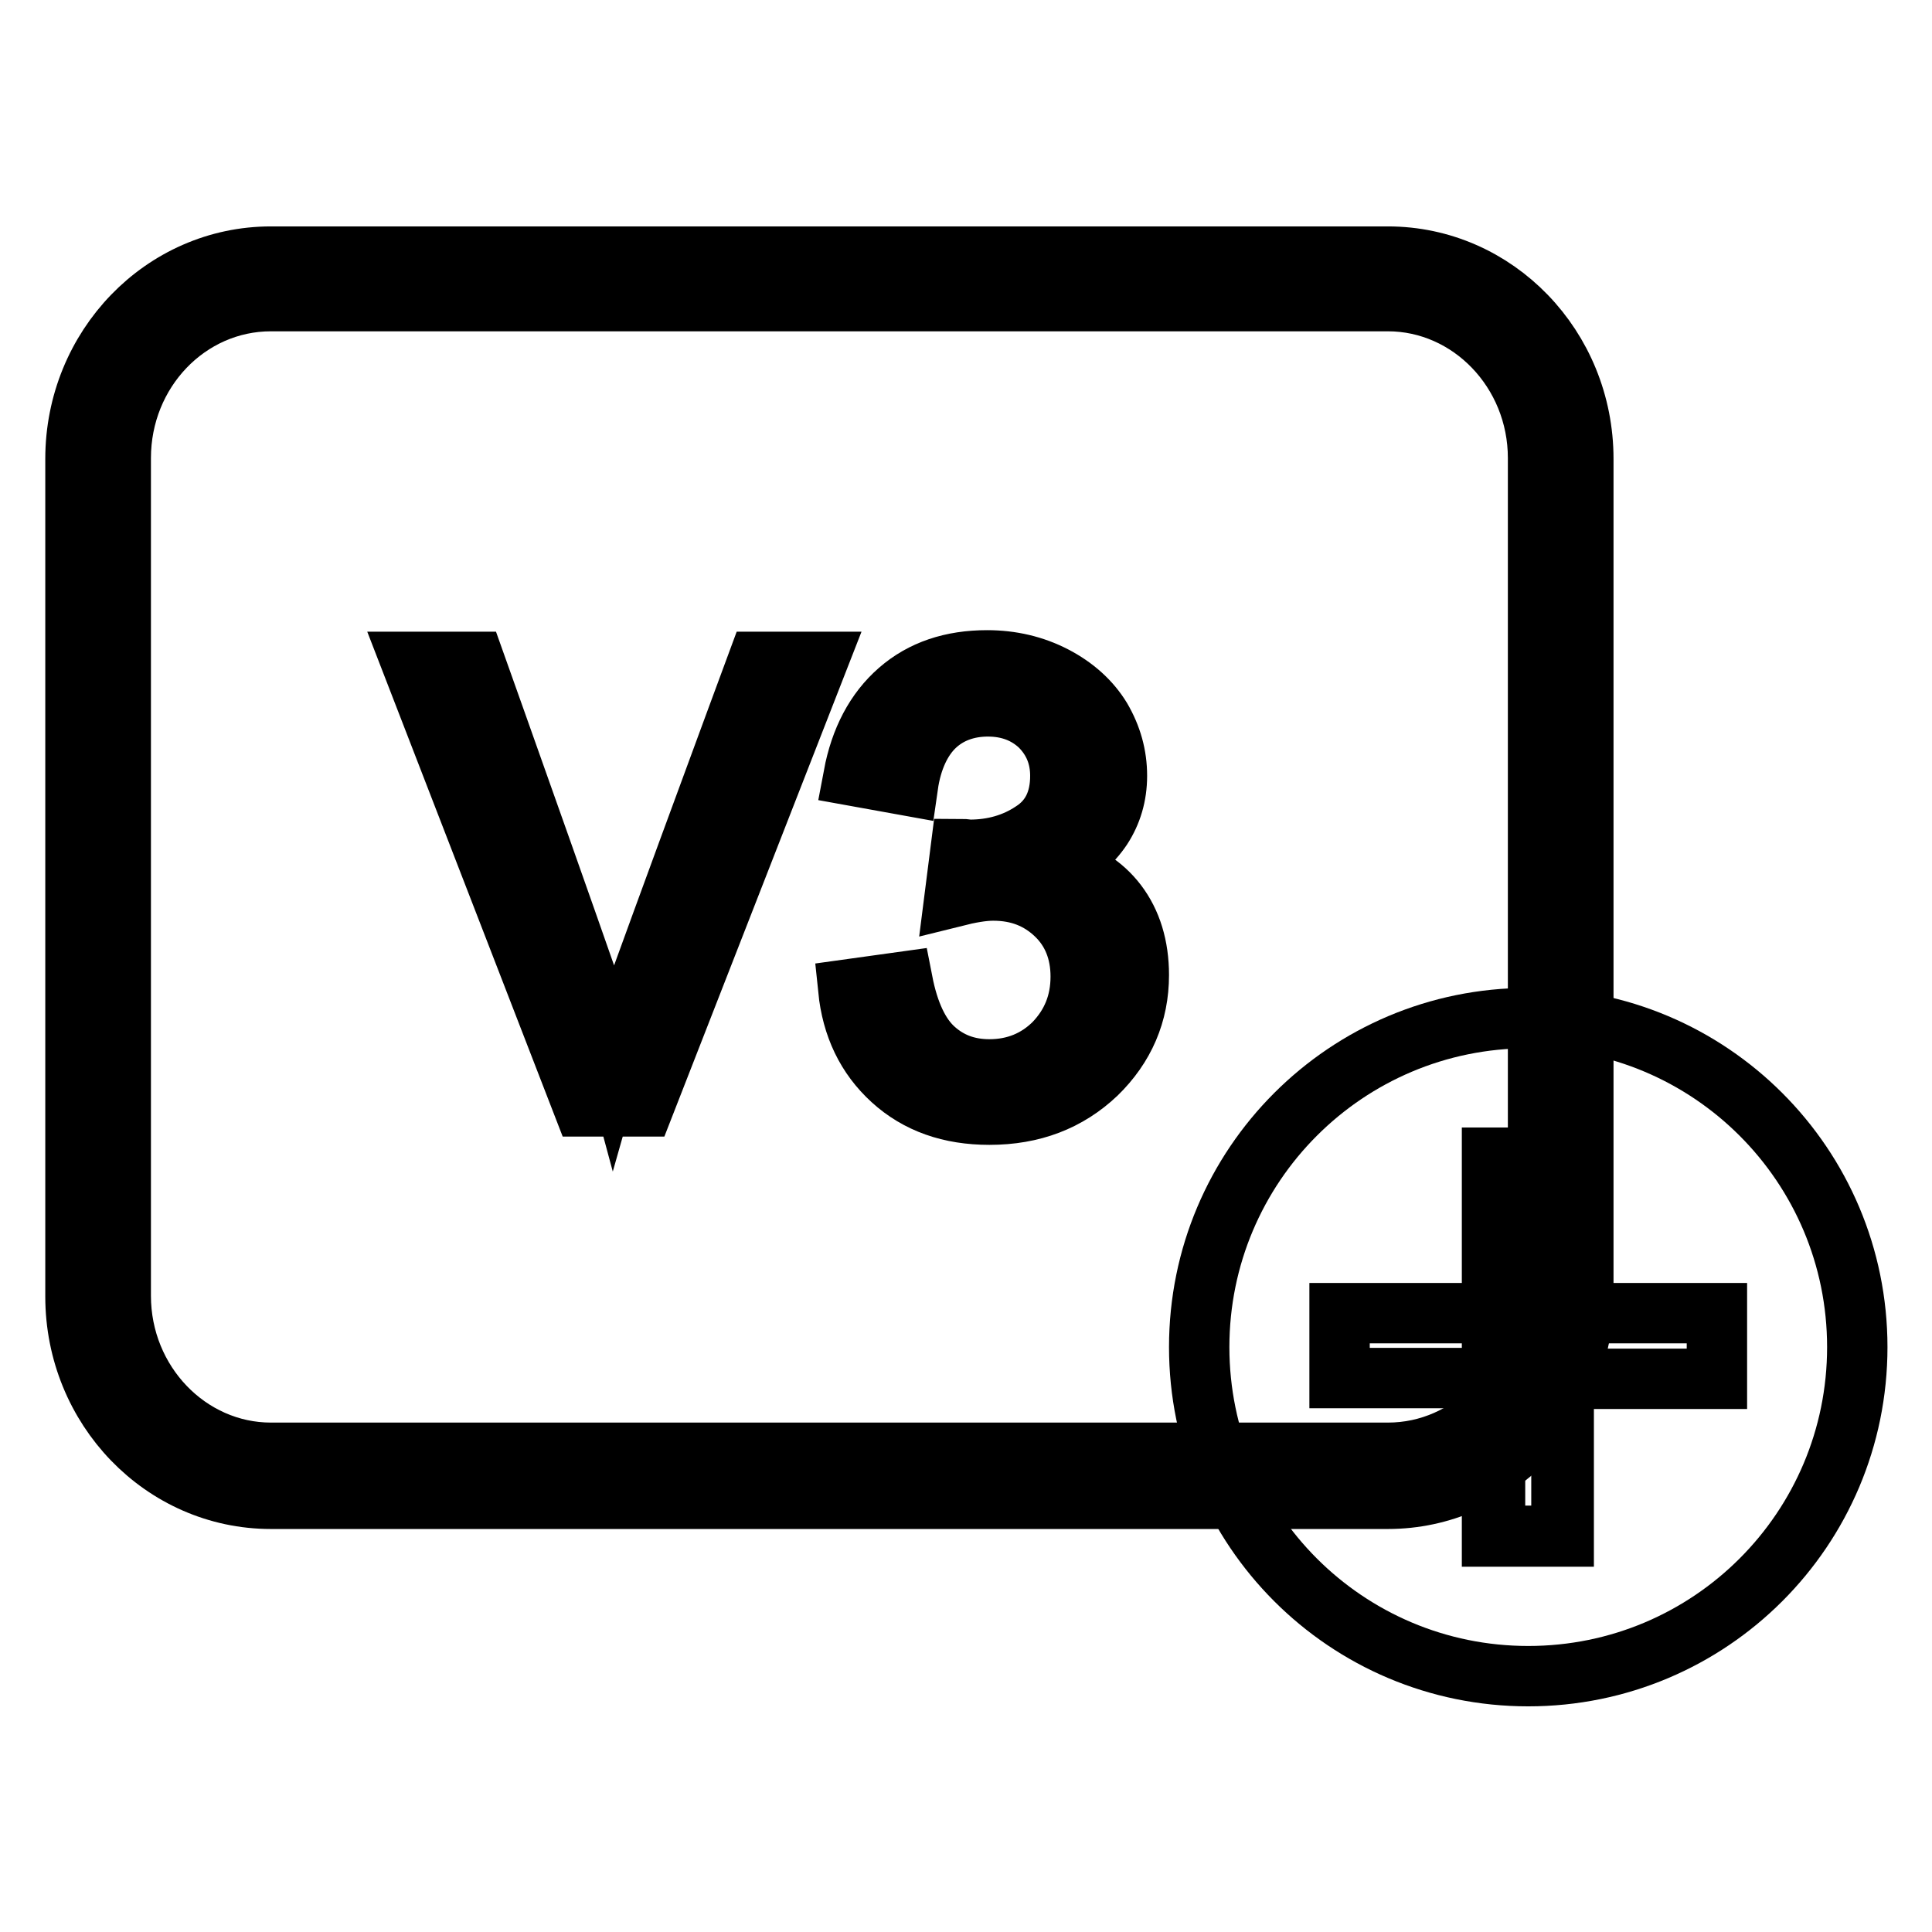
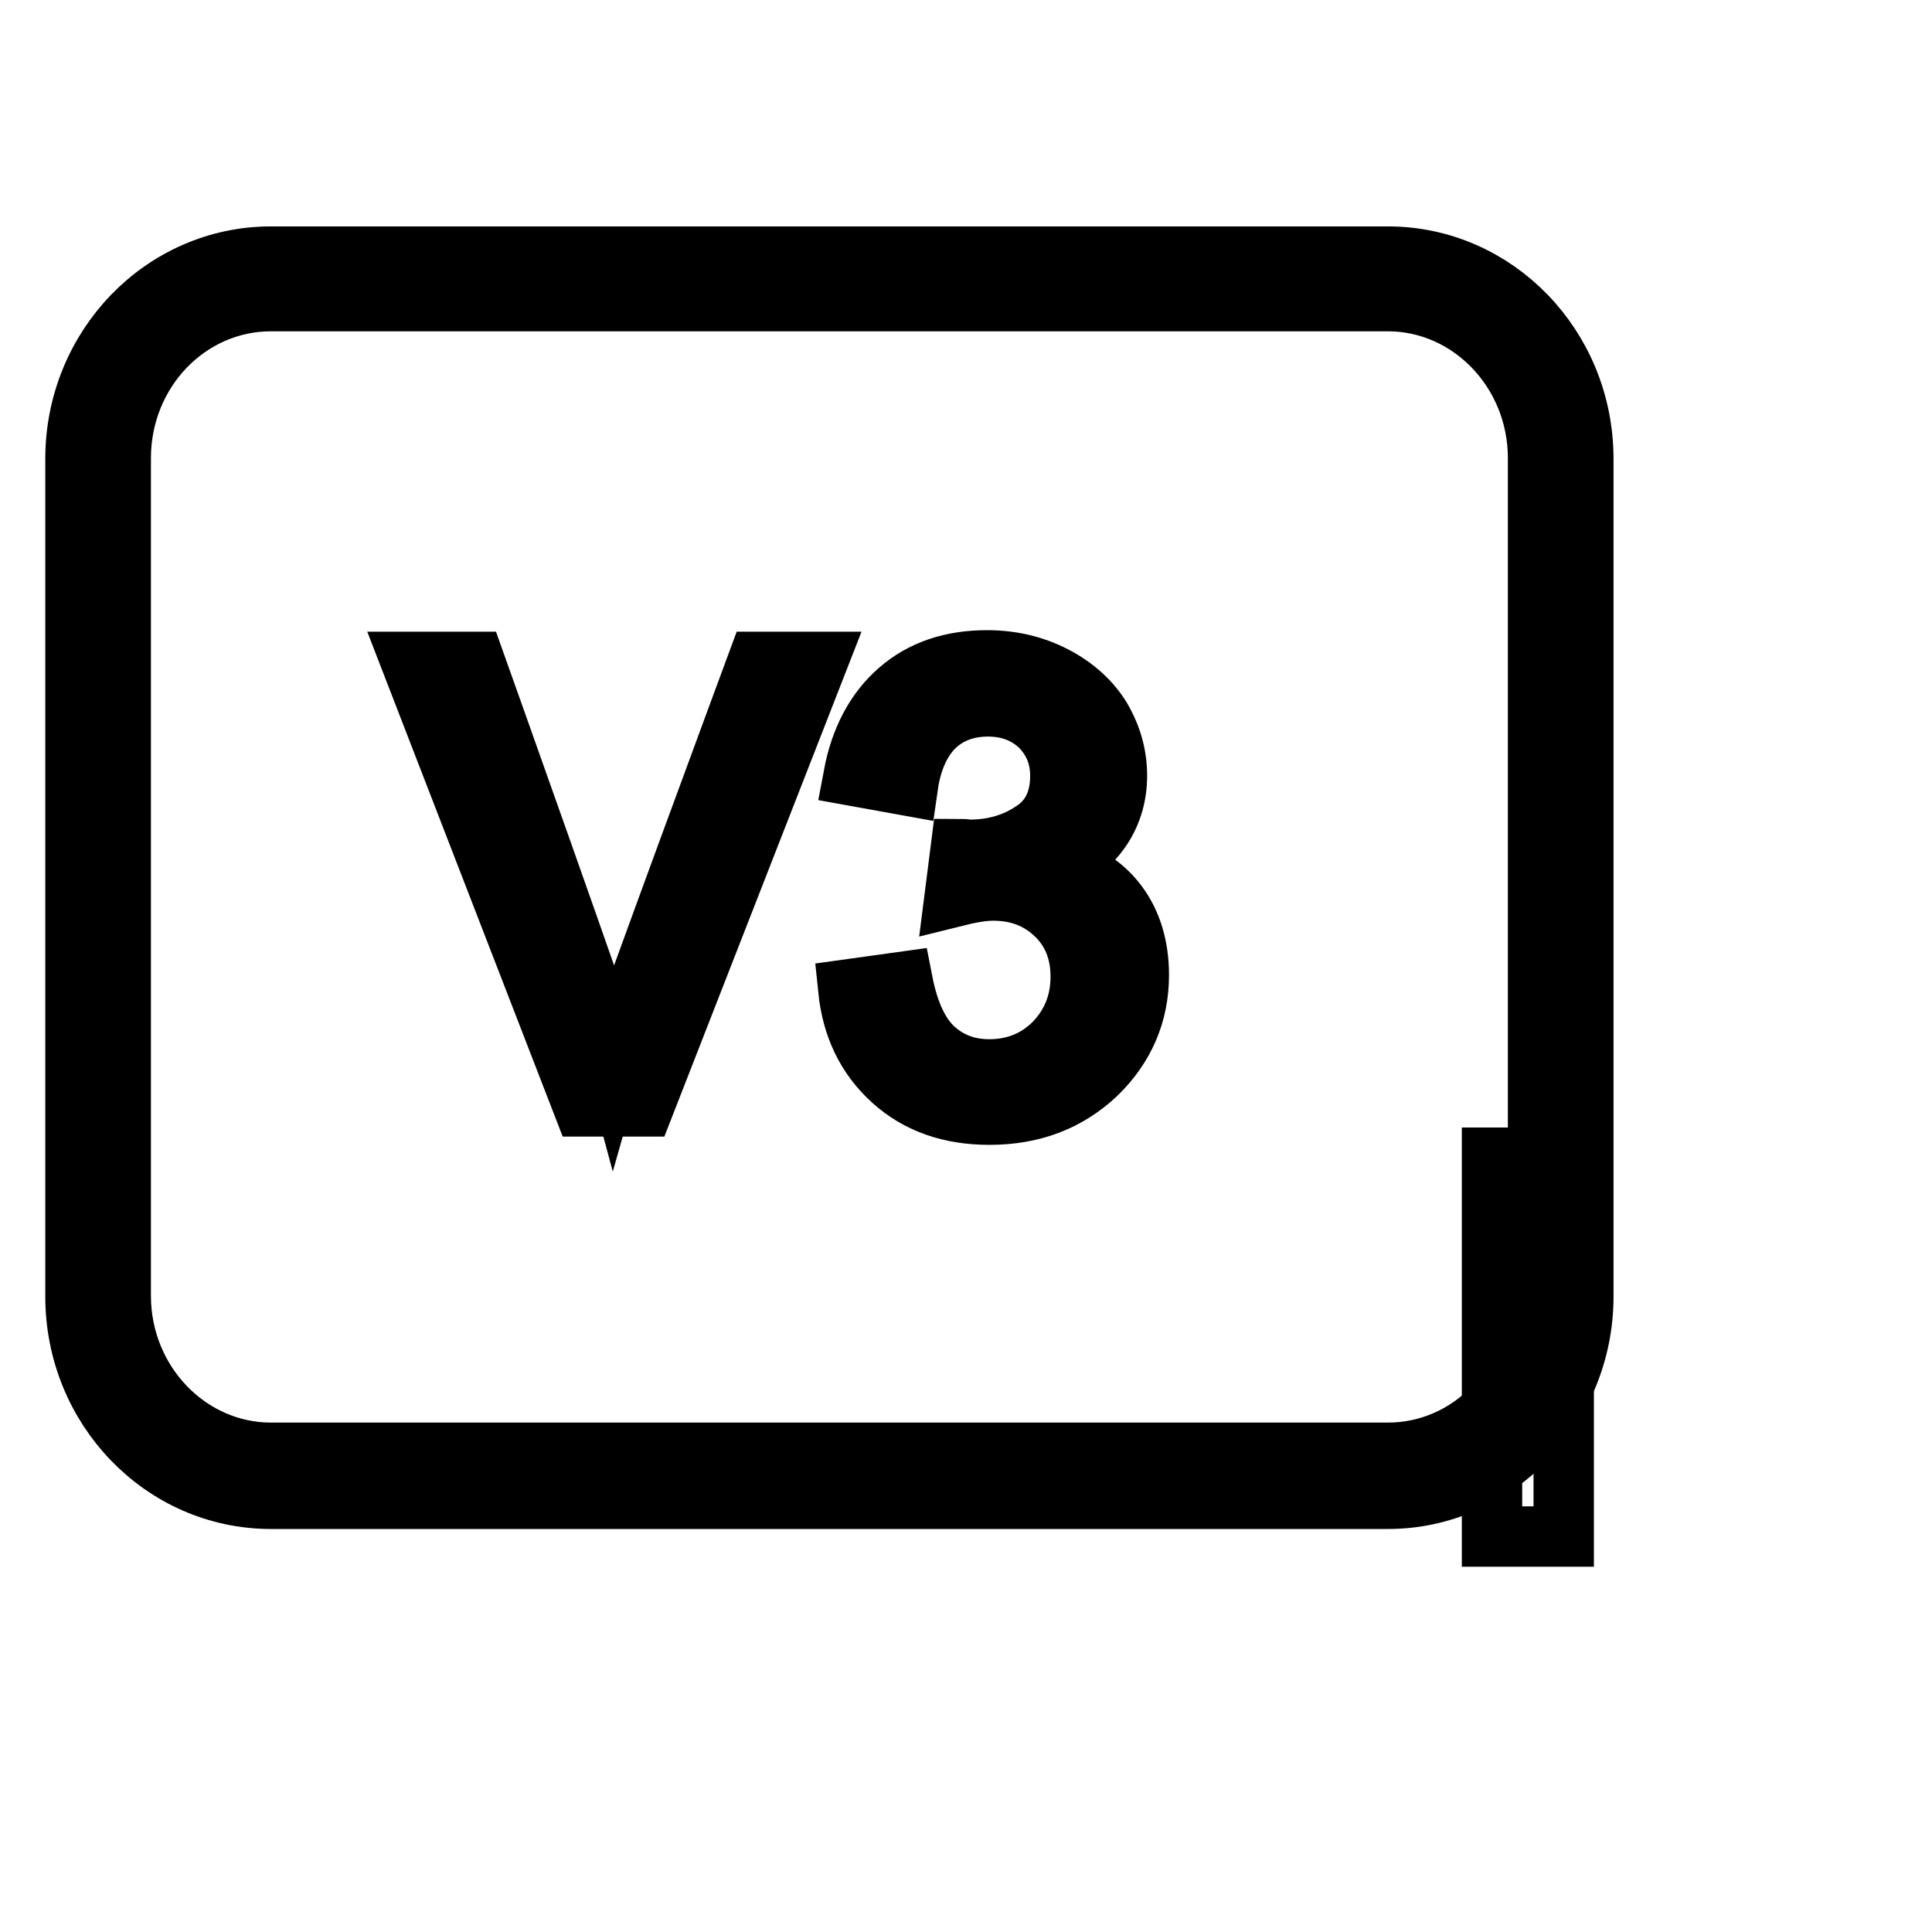
<svg xmlns="http://www.w3.org/2000/svg" version="1.1" x="0px" y="0px" viewBox="0 0 256 256" enable-background="new 0 0 256 256" xml:space="preserve">
  <g>
    <g>
      <path stroke-width="8" fill-opacity="0" stroke="#000000" d="M77.3,146.6L54.5,87.7h8.4c0,0,17.6,49.4,18.4,52.4c0.9-3.2,19.1-52.4,19.1-52.4h7.9l-23,58.9H77.3z" />
      <path stroke-width="8" fill-opacity="0" stroke="#000000" d="M112.4,131.1l7.2-1c0.8,4.1,2.2,7.1,4.2,8.9c2,1.8,4.4,2.7,7.3,2.7c3.4,0,6.3-1.2,8.6-3.5c2.3-2.4,3.5-5.3,3.5-8.8c0-3.3-1.1-6.1-3.3-8.2s-4.9-3.2-8.3-3.2c-1.4,0-3.1,0.3-5.1,0.8l0.8-6.3c0.5,0,0.9,0.1,1.2,0.1c3.1,0,5.9-0.8,8.3-2.4c2.5-1.6,3.7-4.1,3.7-7.4c0-2.6-0.9-4.8-2.7-6.6c-1.8-1.7-4.1-2.6-6.9-2.6c-2.8,0-5.2,0.9-7,2.6s-3.1,4.4-3.6,7.9l-7.2-1.3c0.9-4.8,2.9-8.6,6-11.3s7-4,11.7-4c3.2,0,6.2,0.7,8.9,2.1c2.7,1.4,4.8,3.3,6.2,5.6c1.4,2.4,2.1,4.9,2.1,7.6c0,2.6-0.7,4.9-2,6.9c-1.4,2.1-3.4,3.8-6.1,5c3.5,0.8,6.2,2.5,8.1,5c1.9,2.5,2.9,5.7,2.9,9.5c0,5.1-1.9,9.5-5.6,13.1c-3.8,3.6-8.5,5.4-14.2,5.4c-5.2,0-9.5-1.5-12.9-4.6C114.8,140,112.9,136,112.4,131.1z" />
      <path stroke-width="8" fill-opacity="0" stroke="#000000" d="M183.9,198.6h-148c-14.3,0-25.9-12-25.9-26.8v-111C10,46,21.6,34,35.9,34h148c14.3,0,25.9,12,25.9,26.8v111C209.8,186.5,198.2,198.6,183.9,198.6z M35.9,39.9c-11,0-19.9,9.3-19.9,20.8v111c0,11.5,9,20.8,19.9,20.8h148c11,0,19.9-9.3,19.9-20.8v-111c0-11.5-9-20.8-19.9-20.8L35.9,39.9L35.9,39.9z" />
-       <path stroke-width="8" fill-opacity="0" stroke="#000000" d="M158.9,178.5c0,24.1,19.5,43.6,43.6,43.6c24.1,0,43.6-19.5,43.6-43.6c0-24.1-19.5-43.6-43.6-43.6C178.4,134.9,158.9,154.4,158.9,178.5z" />
-       <path stroke-width="8" fill-opacity="0" stroke="#000000" d="M198.1,203.4v-20.8h-20.6V174h20.6v-20.6h8.8V174h20.6v8.7h-20.6v20.8H198.1z" />
      <path stroke-width="8" fill-opacity="0" stroke="#000000" d="M197.7,153.4h9.5v50.2h-9.5V153.4z" />
    </g>
  </g>
</svg>